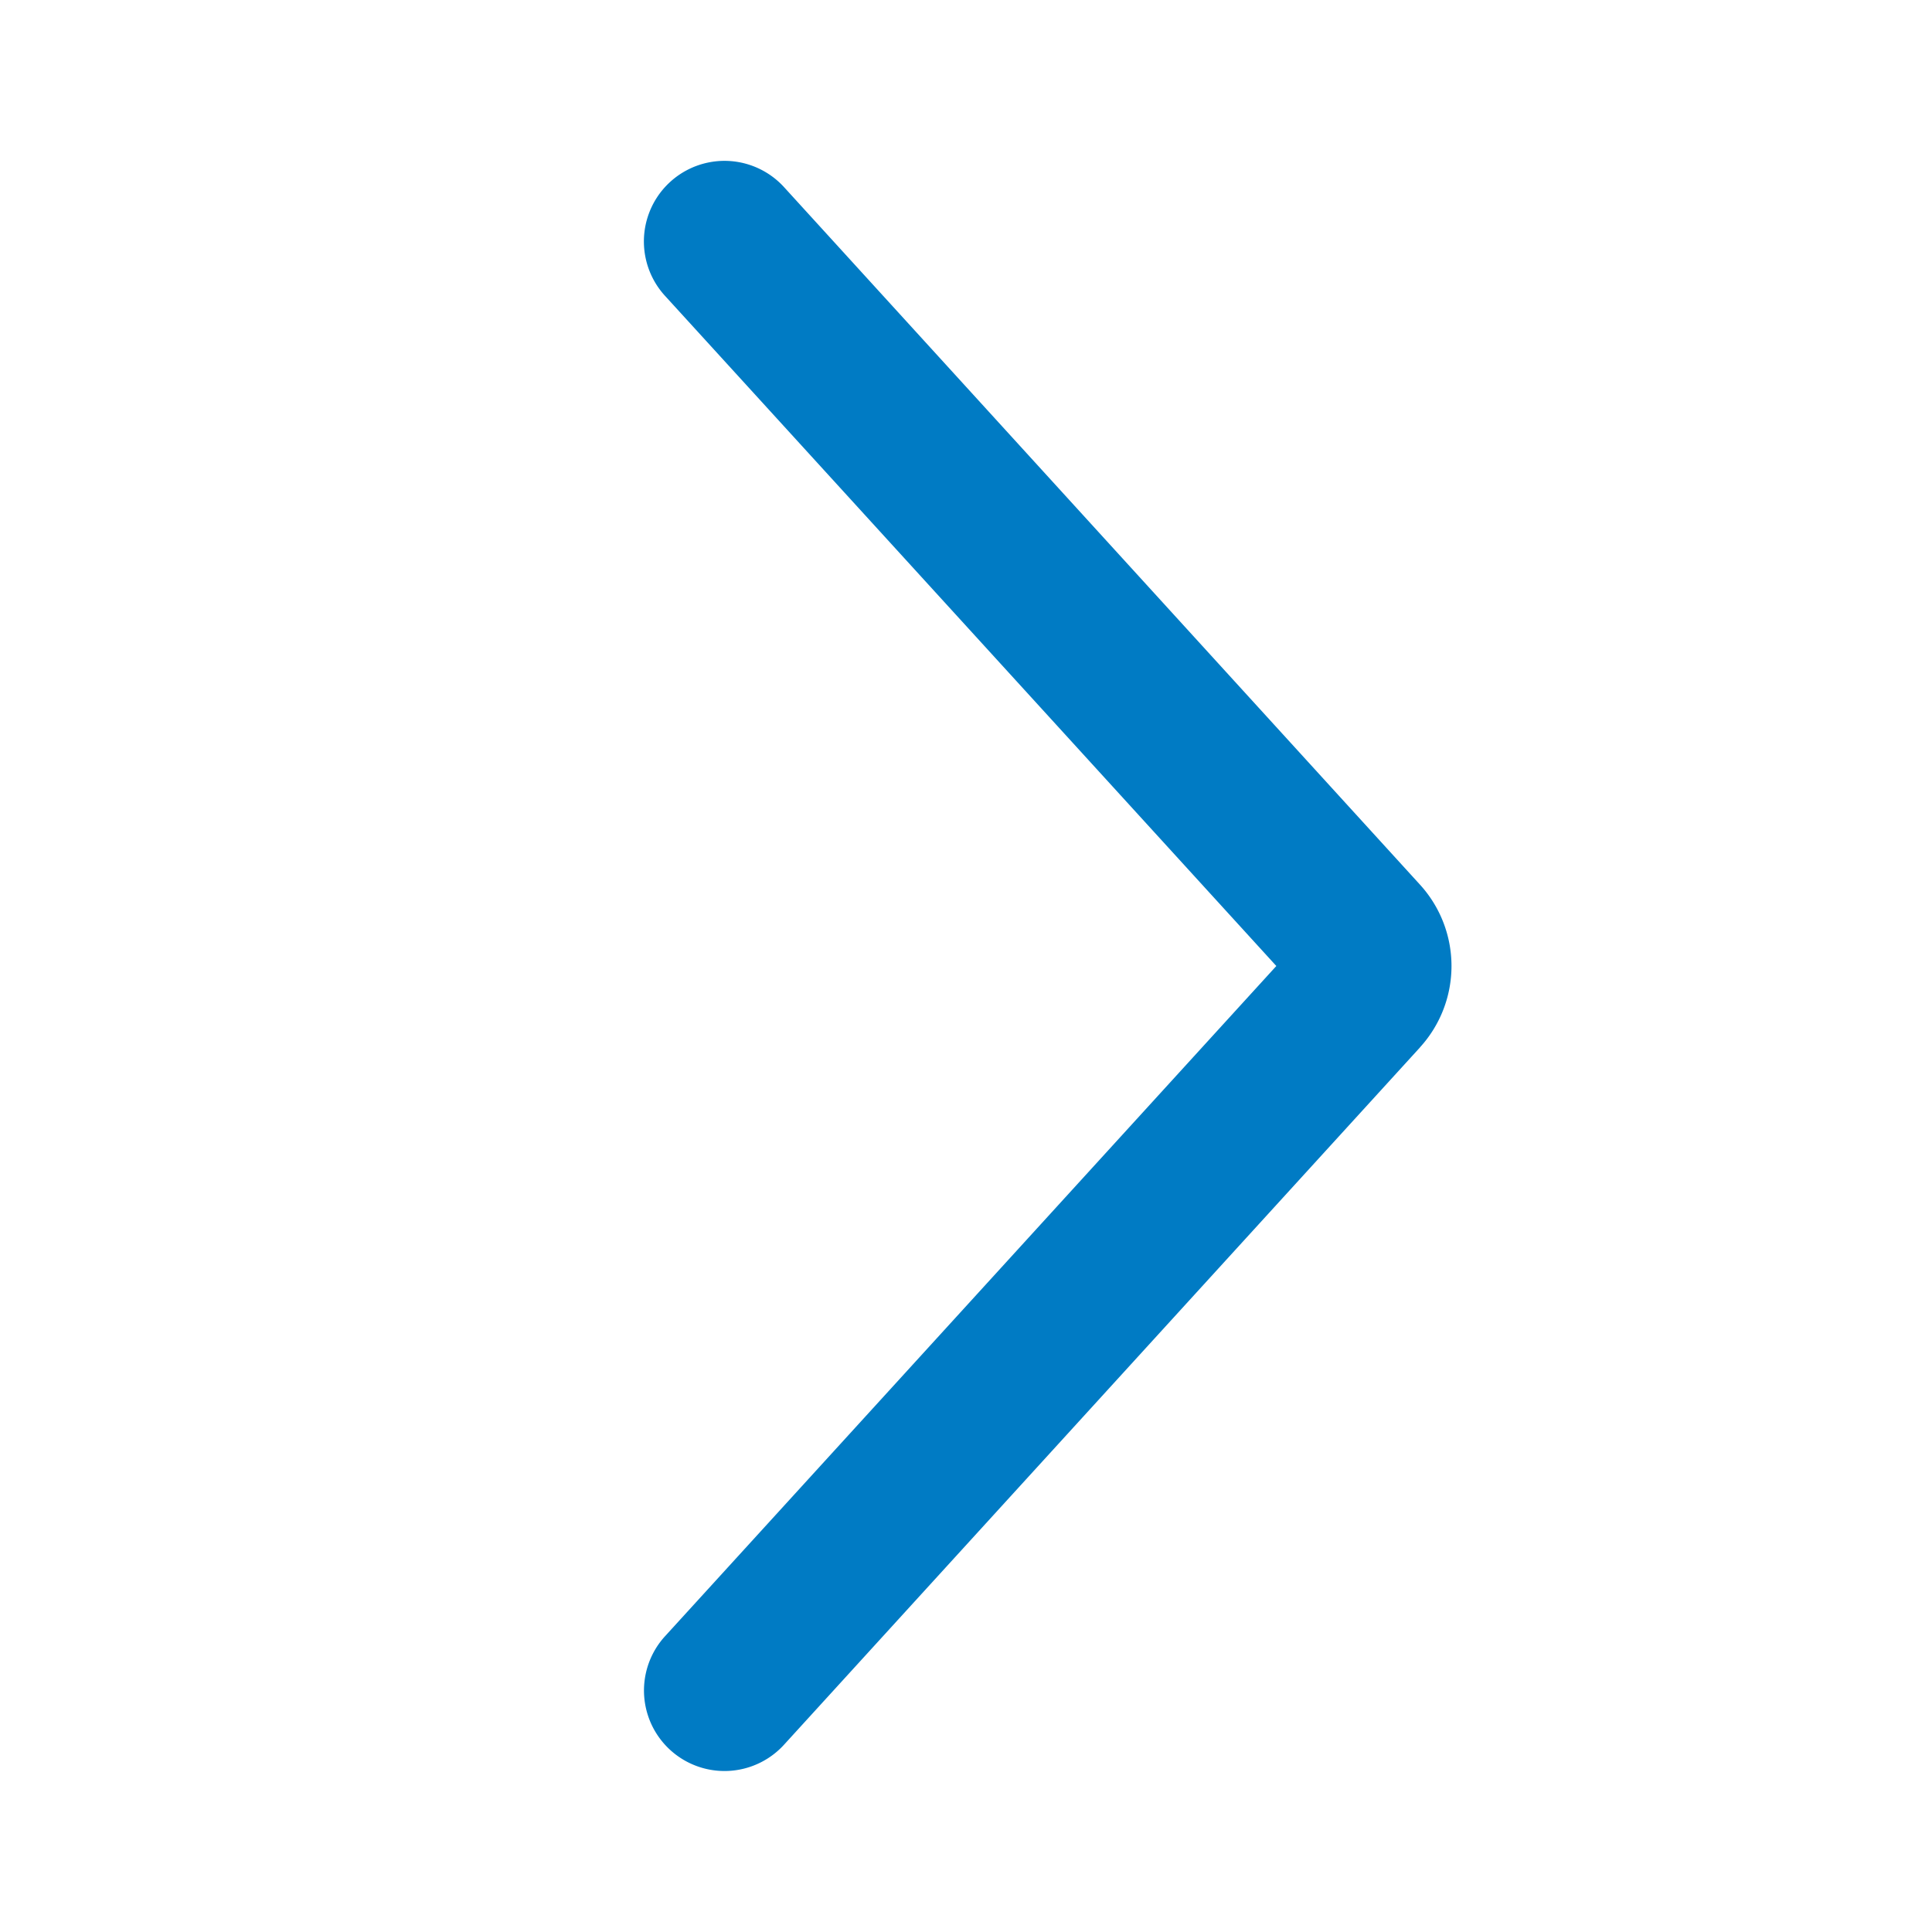
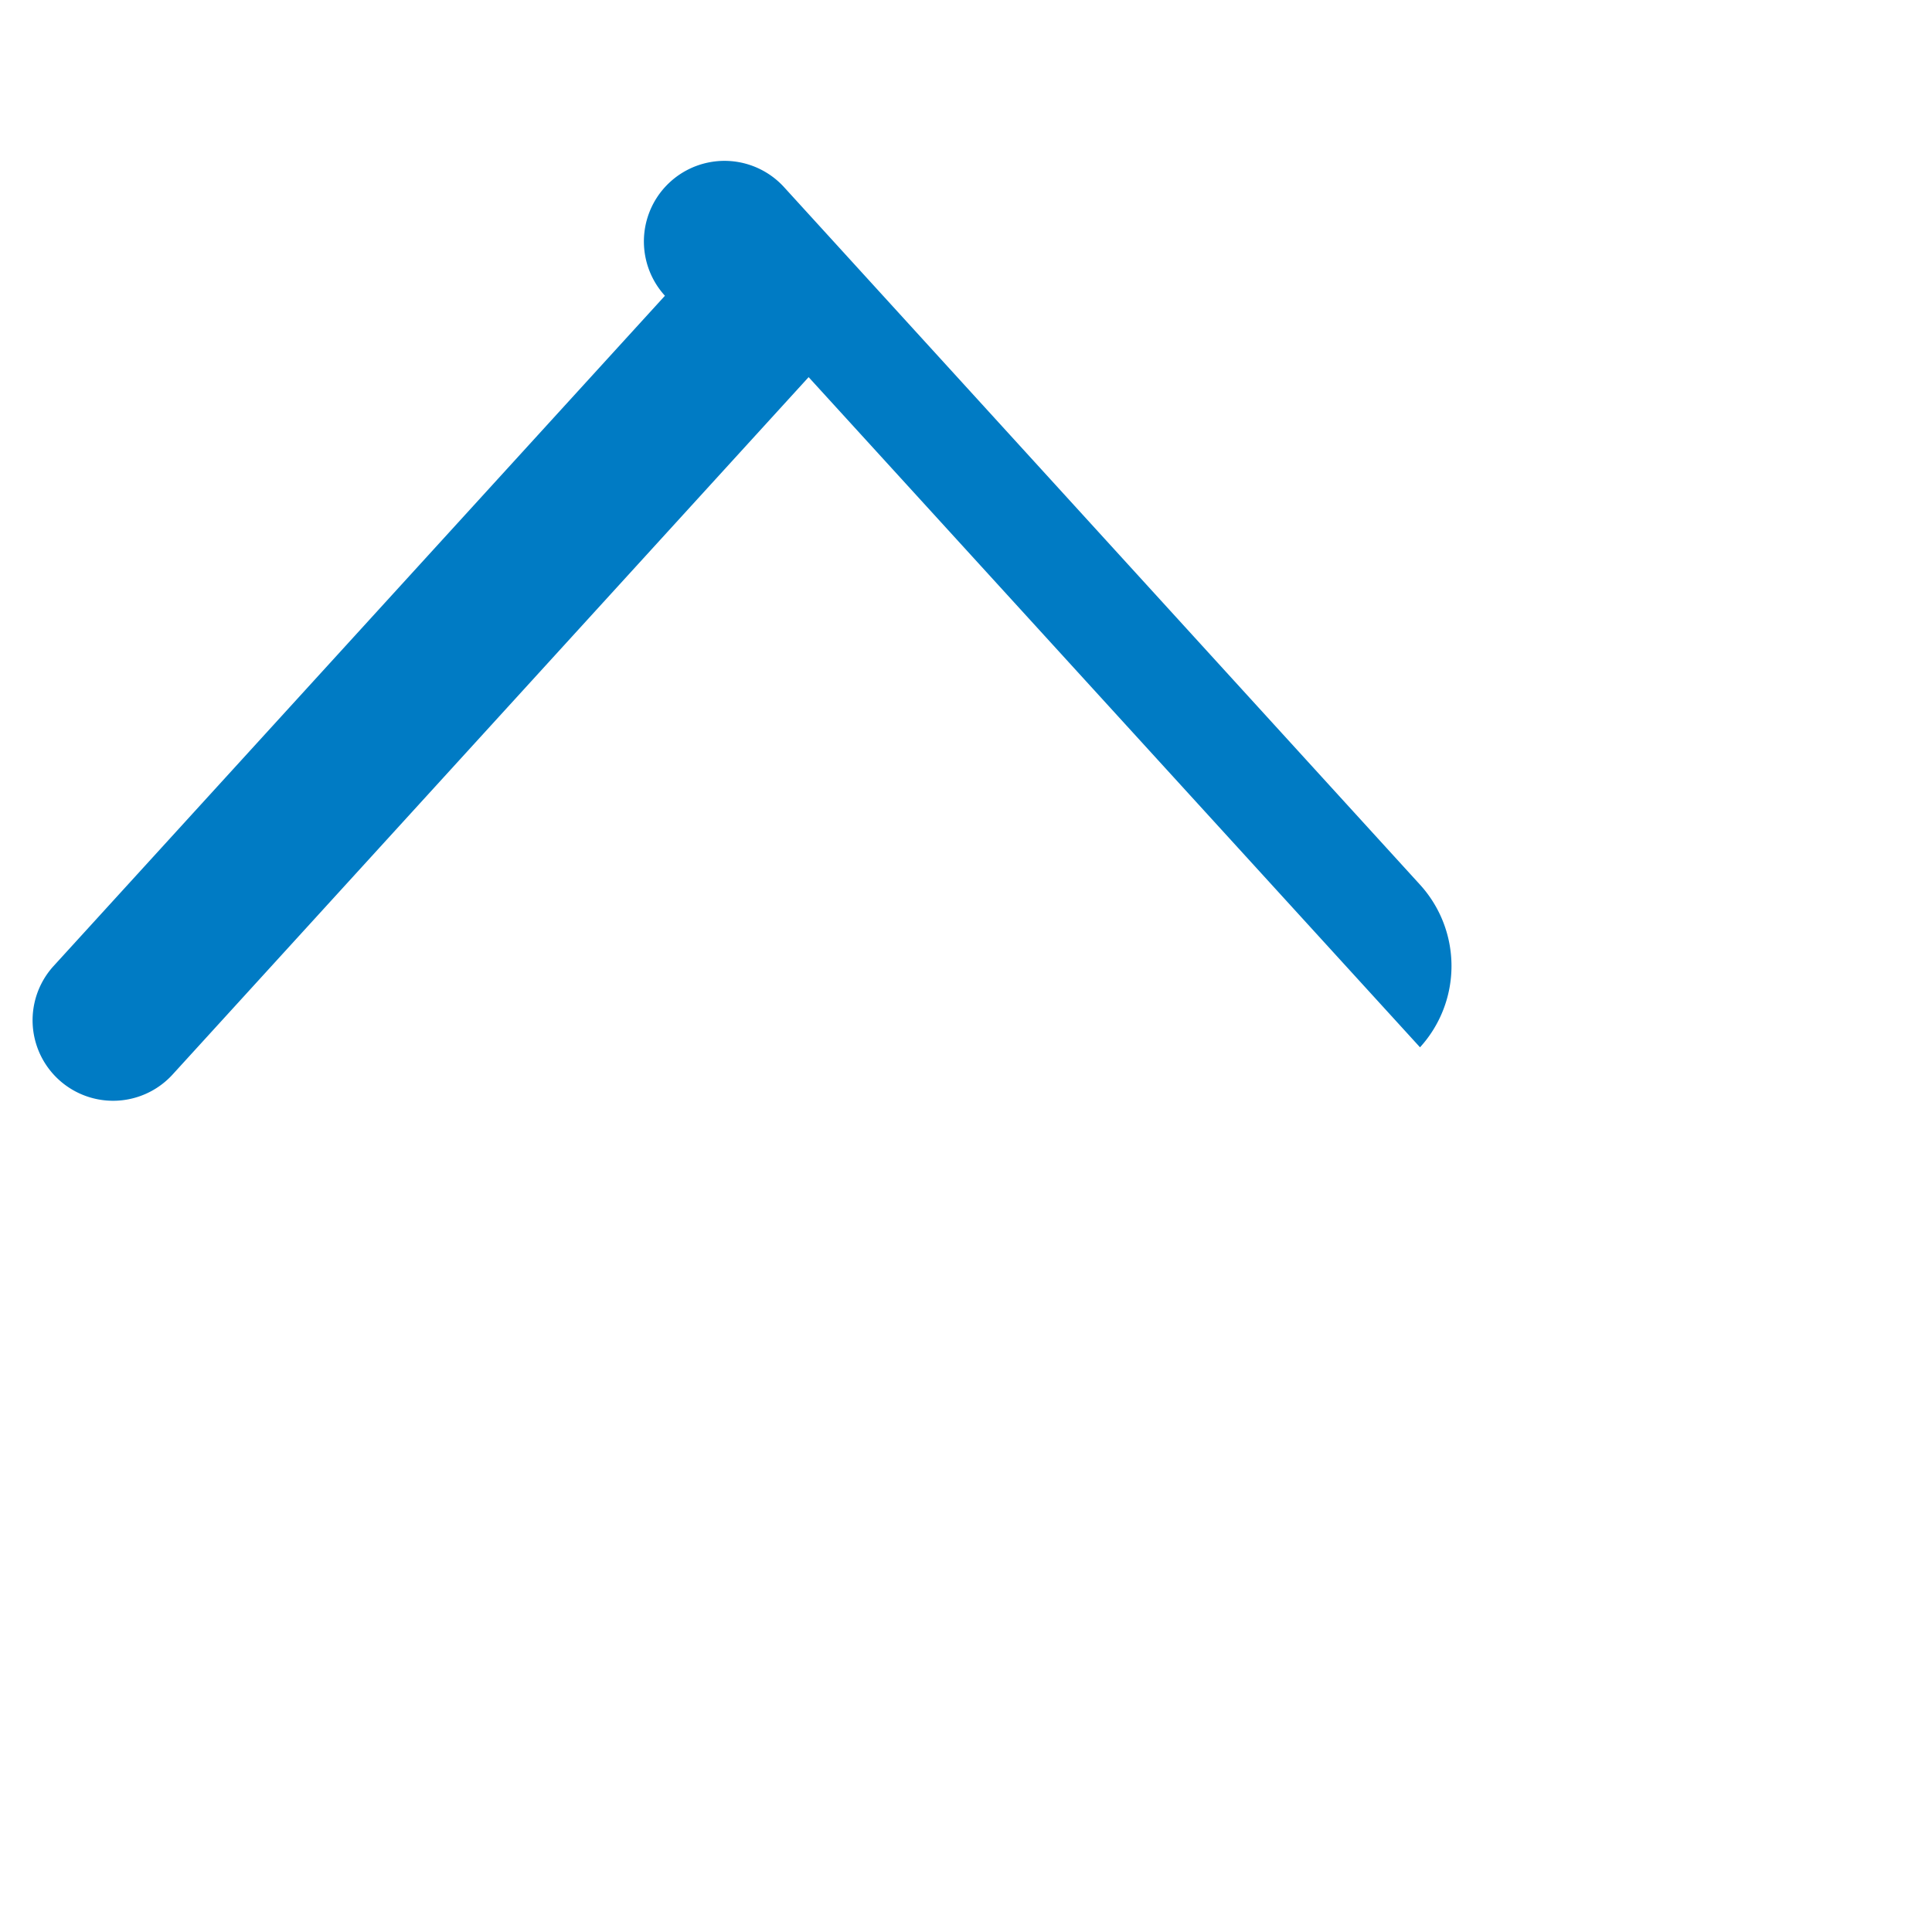
<svg xmlns="http://www.w3.org/2000/svg" fill="none" height="24" viewBox="0 0 24 24" width="24">
-   <path clip-rule="evenodd" d="M17.64 13.01a1.5 1.5 0 0 0 0-2.02l-7.9-8.665a1 1 0 1 0-1.48 1.349L15.855 12l-7.594 8.326a1 1 0 0 0 1.478 1.348l7.901-8.663Z" fill="#007BC4" fill-rule="evenodd" />
+   <path clip-rule="evenodd" d="M17.64 13.01a1.5 1.5 0 0 0 0-2.02l-7.9-8.665a1 1 0 1 0-1.48 1.349l-7.594 8.326a1 1 0 0 0 1.478 1.348l7.901-8.663Z" fill="#007BC4" fill-rule="evenodd" />
</svg>